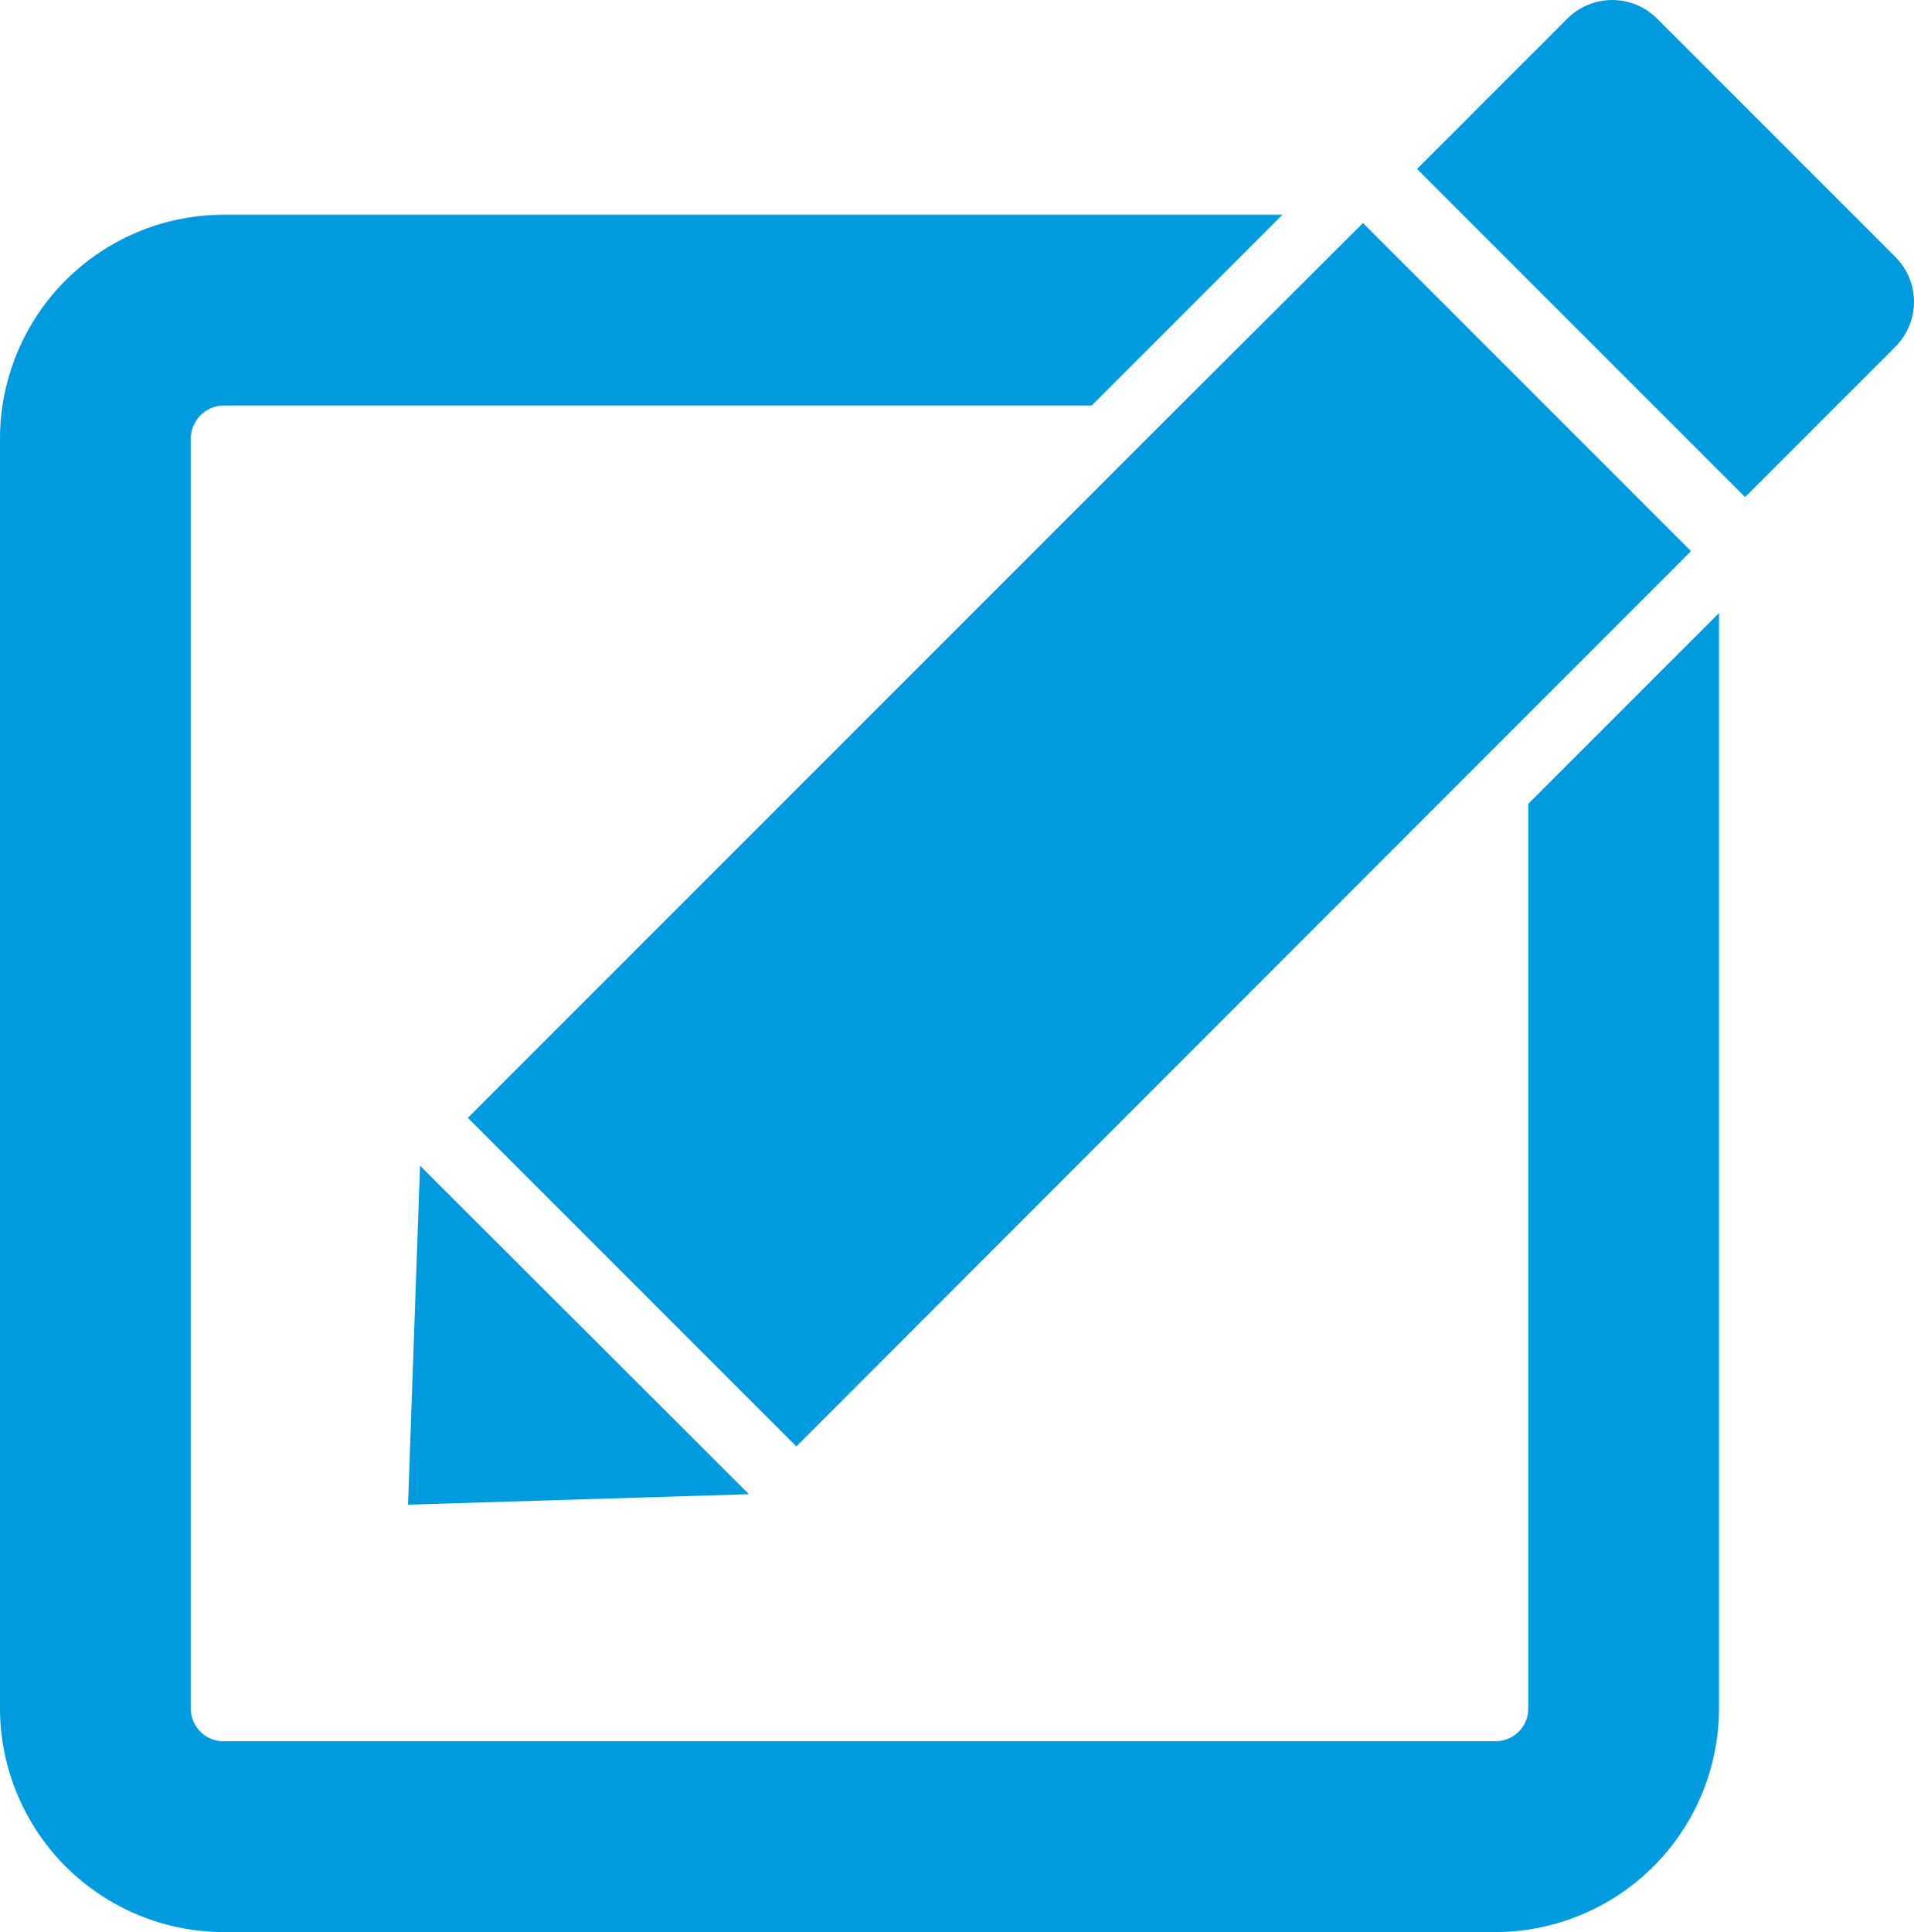
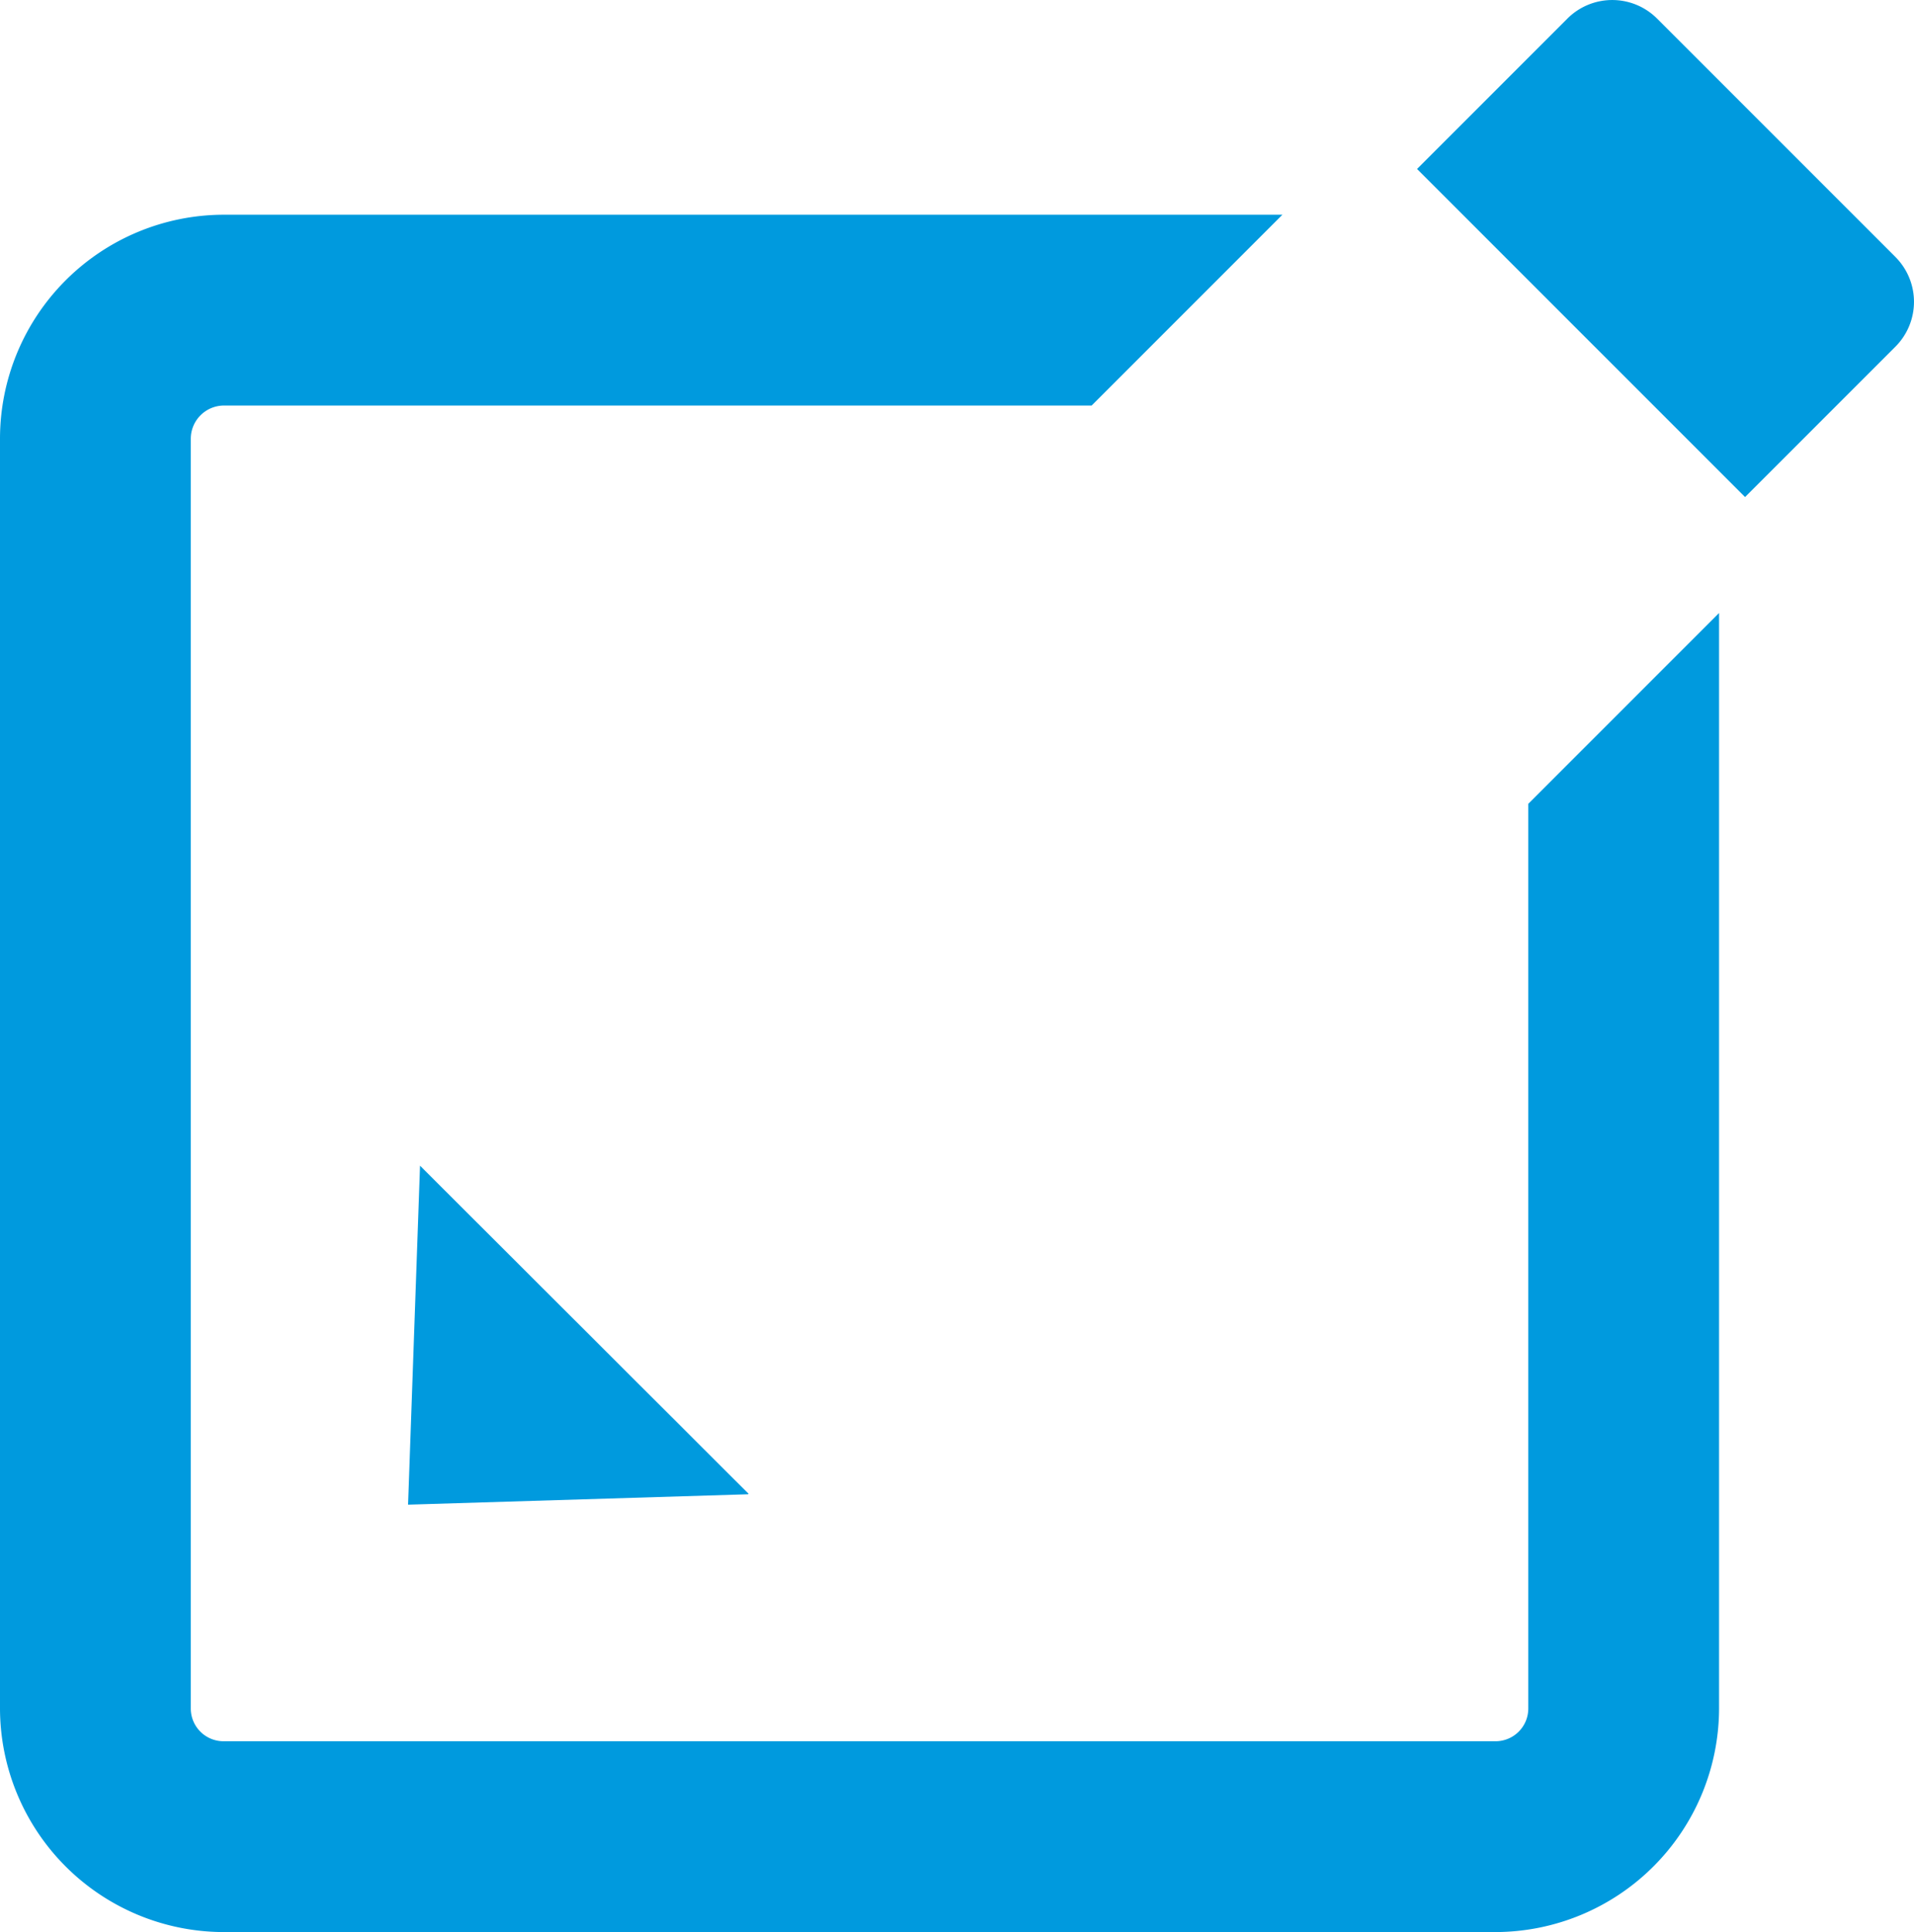
<svg xmlns="http://www.w3.org/2000/svg" id="Capa_1" data-name="Capa 1" viewBox="0 0 36.82 37.16">
  <defs>
    <style>.cls-1{fill:none;stroke:#31cc00;stroke-miterlimit:10;stroke-width:8.61px;}.cls-2{fill:#009ade;}</style>
  </defs>
  <title>Mesa de trabajo 56</title>
-   <rect class="cls-1" x="-8967.39" y="-1320.28" width="10239.35" height="2737.67" />
  <path class="cls-2" d="M29.4,32.86a.63.63,0,0,1-.63.63H4.3a.63.63,0,0,1-.63-.63V8.44A.64.64,0,0,1,4.3,7.8H21l3.67-3.67H4.3A4.31,4.31,0,0,0,0,8.44V32.86a4.31,4.31,0,0,0,4.3,4.3H28.77a4.31,4.31,0,0,0,4.3-4.3V11.79L29.4,15.46Z" />
  <path class="cls-2" d="M36.46,4.94,31.88.36a1.22,1.22,0,0,0-1.73,0L27.26,3.25l6.31,6.31,2.89-2.89A1.22,1.22,0,0,0,36.46,4.94Z" />
-   <polygon class="cls-2" points="9 21.5 15.32 27.82 29.4 13.73 32.53 10.6 26.22 4.29 22.7 7.8 9 21.5" />
  <polygon class="cls-2" points="14.4 28.73 8.08 22.42 8.08 22.42 7.85 28.94 14.39 28.74 14.4 28.73" />
</svg>